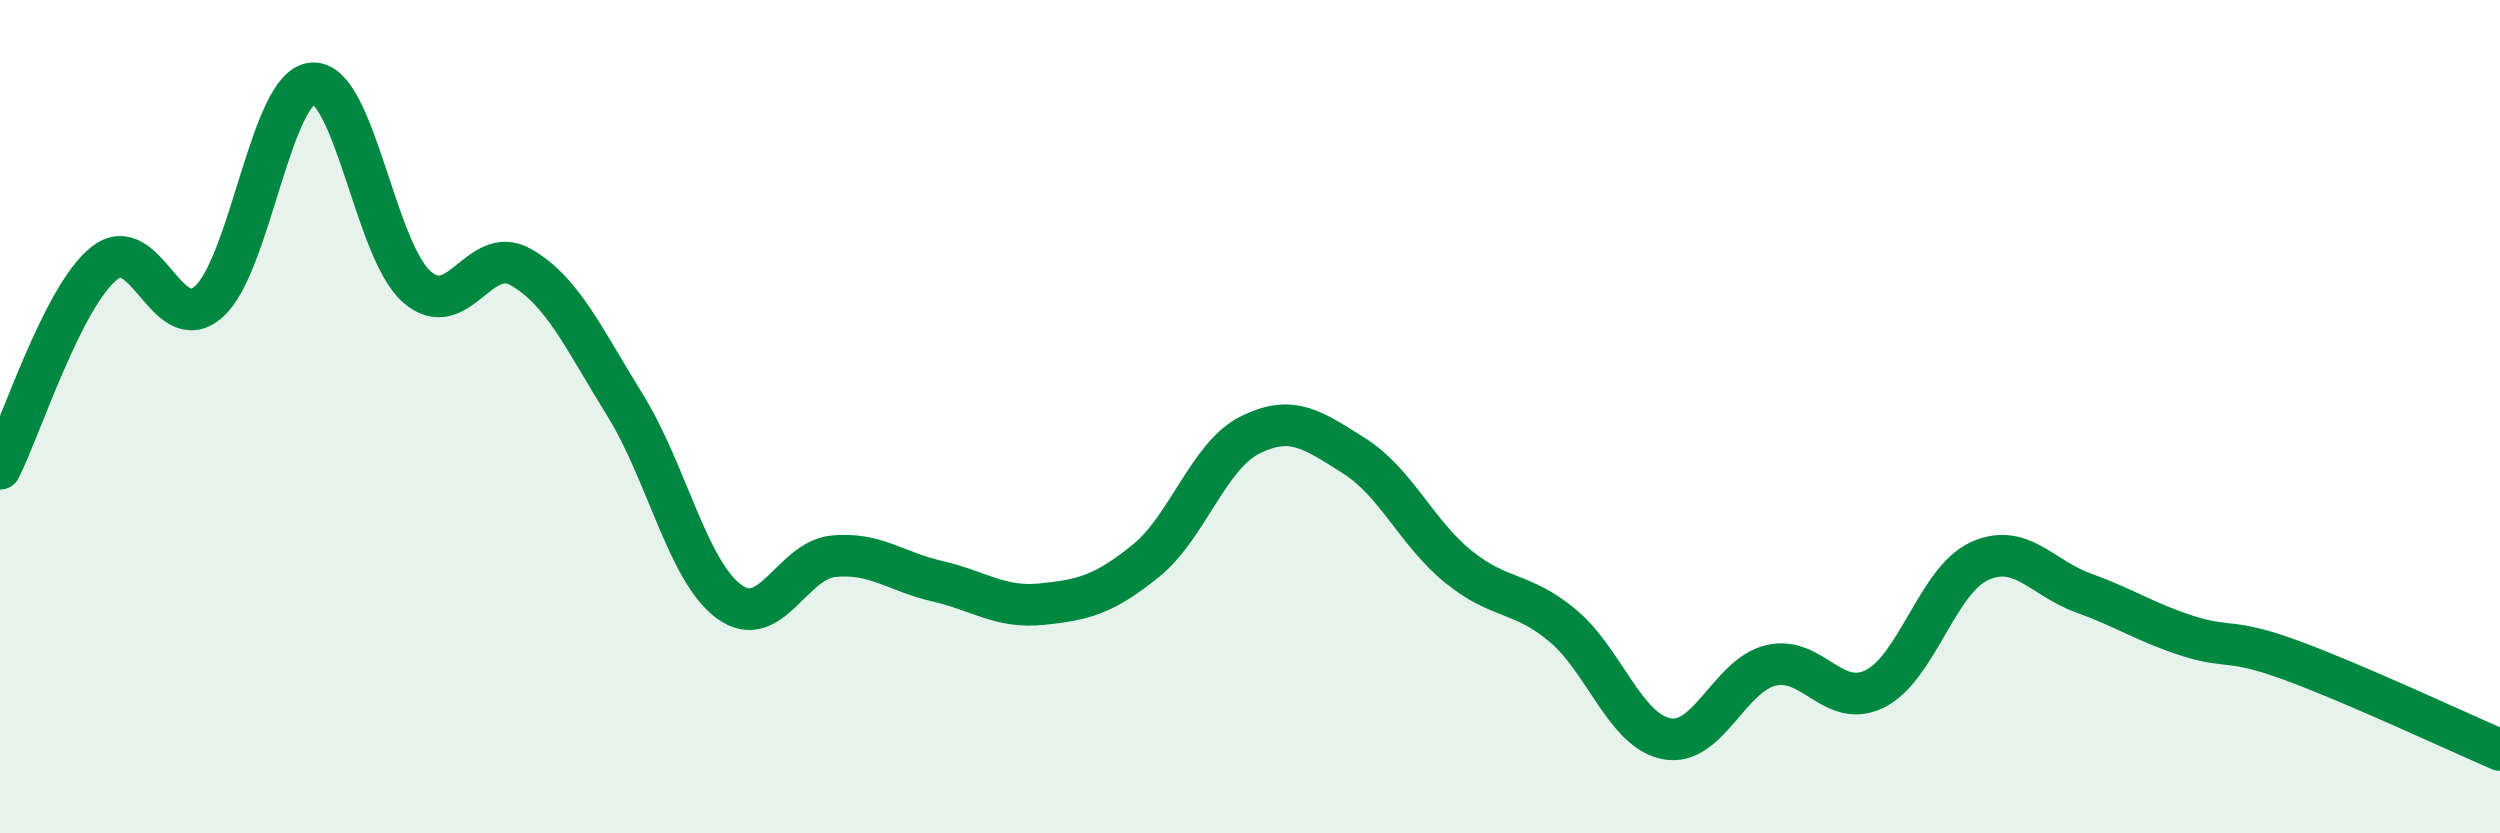
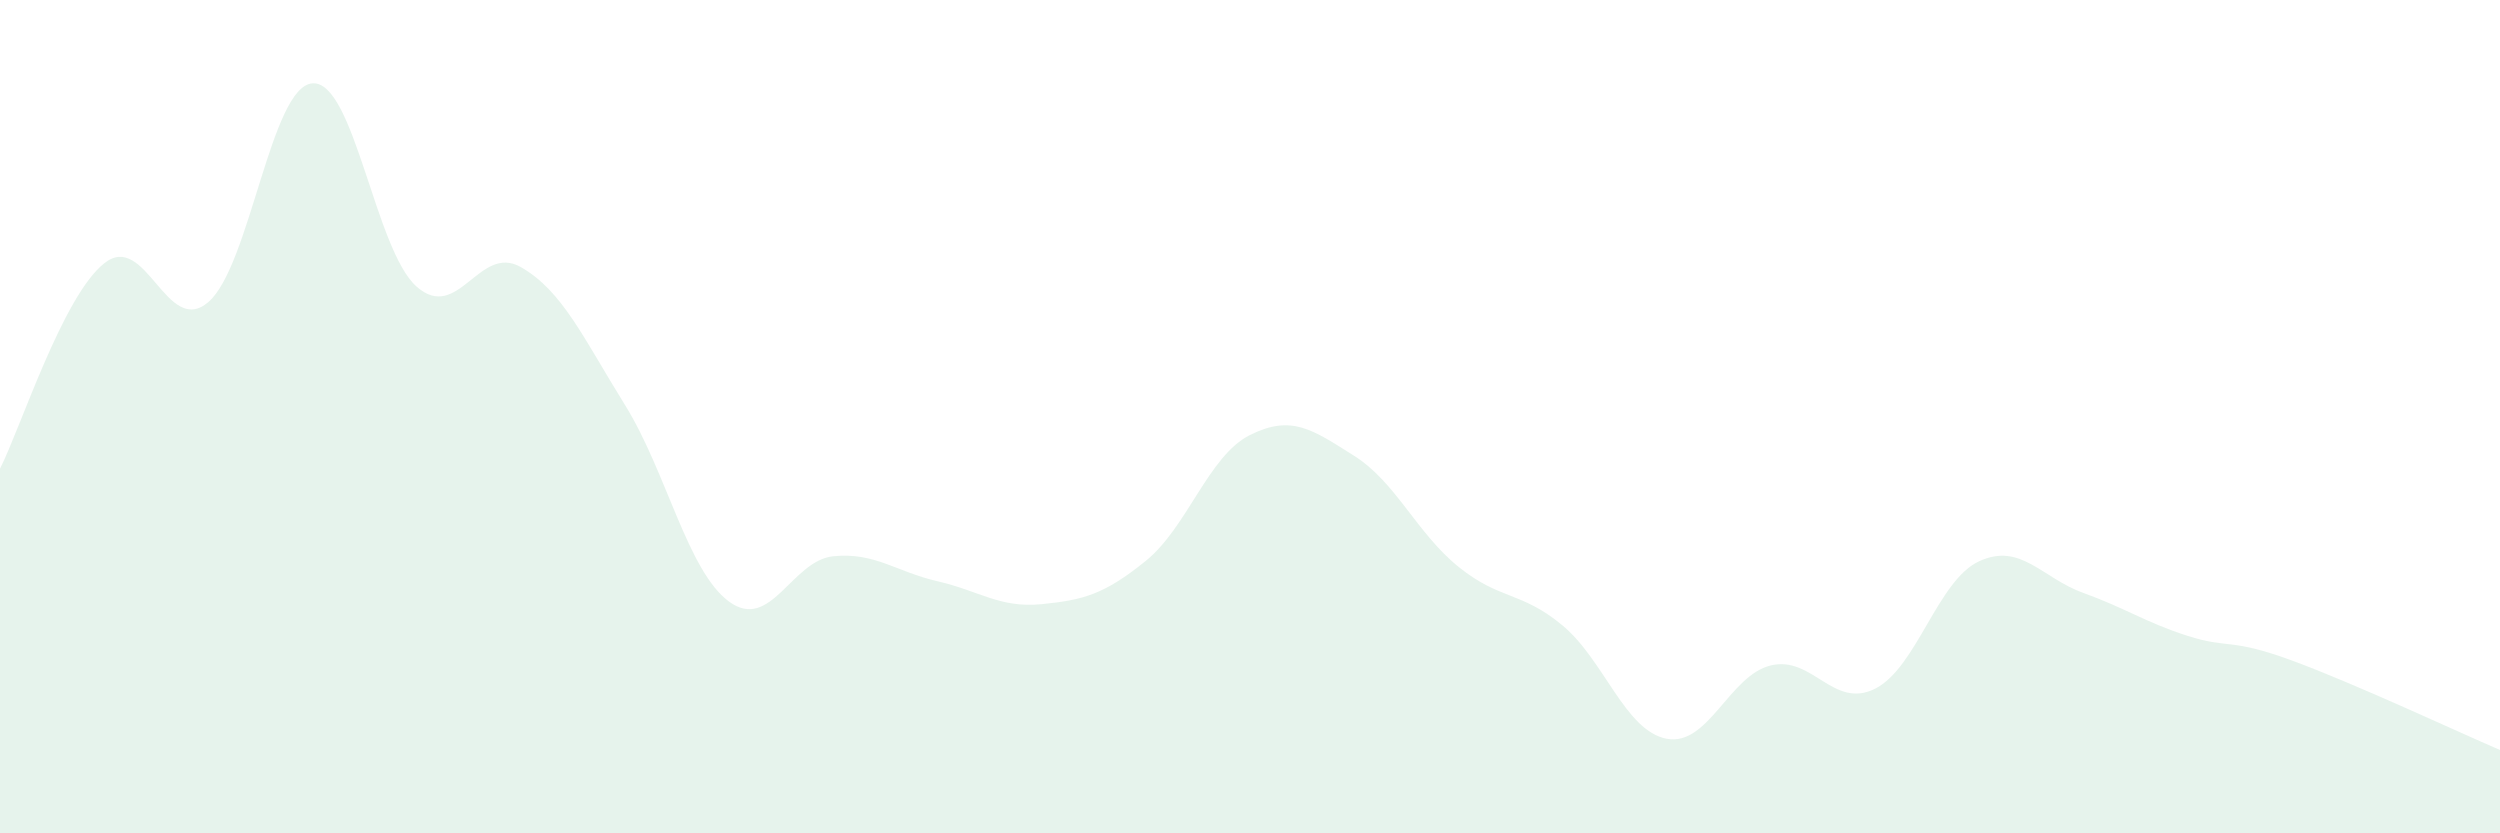
<svg xmlns="http://www.w3.org/2000/svg" width="60" height="20" viewBox="0 0 60 20">
  <path d="M 0,11.25 C 0.5,10.26 1.5,7.12 2.5,6.32 C 3.5,5.52 4,8.11 5,7.25 C 6,6.39 6.5,2.07 7.5,2 C 8.5,1.93 9,6 10,6.88 C 11,7.76 11.5,5.84 12.5,6.41 C 13.5,6.98 14,8.11 15,9.72 C 16,11.33 16.5,13.71 17.5,14.44 C 18.5,15.17 19,13.45 20,13.35 C 21,13.25 21.5,13.72 22.5,13.95 C 23.5,14.18 24,14.6 25,14.5 C 26,14.4 26.5,14.27 27.5,13.46 C 28.5,12.65 29,10.94 30,10.44 C 31,9.94 31.5,10.31 32.5,10.94 C 33.5,11.57 34,12.79 35,13.6 C 36,14.41 36.5,14.18 37.5,15.01 C 38.5,15.84 39,17.54 40,17.73 C 41,17.92 41.5,16.21 42.5,15.97 C 43.5,15.73 44,17.03 45,16.53 C 46,16.03 46.5,13.93 47.5,13.47 C 48.5,13.01 49,13.87 50,14.23 C 51,14.59 51.5,14.94 52.5,15.26 C 53.5,15.58 53.5,15.3 55,15.85 C 56.5,16.4 59,17.57 60,18L60 20L0 20Z" fill="#008740" opacity="0.1" stroke-linecap="round" stroke-linejoin="round" />
-   <path d="M 0,11.25 C 0.5,10.26 1.5,7.12 2.5,6.32 C 3.5,5.52 4,8.11 5,7.25 C 6,6.39 6.5,2.07 7.5,2 C 8.5,1.93 9,6 10,6.88 C 11,7.76 11.5,5.84 12.5,6.41 C 13.5,6.98 14,8.11 15,9.72 C 16,11.33 16.5,13.71 17.5,14.44 C 18.5,15.17 19,13.45 20,13.35 C 21,13.25 21.5,13.72 22.5,13.95 C 23.5,14.18 24,14.6 25,14.5 C 26,14.4 26.5,14.27 27.5,13.46 C 28.5,12.65 29,10.94 30,10.44 C 31,9.94 31.5,10.31 32.5,10.94 C 33.5,11.57 34,12.79 35,13.6 C 36,14.41 36.5,14.18 37.5,15.01 C 38.5,15.84 39,17.54 40,17.73 C 41,17.92 41.5,16.21 42.5,15.97 C 43.5,15.73 44,17.03 45,16.53 C 46,16.03 46.5,13.93 47.5,13.47 C 48.5,13.01 49,13.87 50,14.23 C 51,14.59 51.5,14.94 52.5,15.26 C 53.5,15.58 53.5,15.3 55,15.85 C 56.5,16.4 59,17.57 60,18" stroke="#008740" stroke-width="1" fill="none" stroke-linecap="round" stroke-linejoin="round" />
</svg>